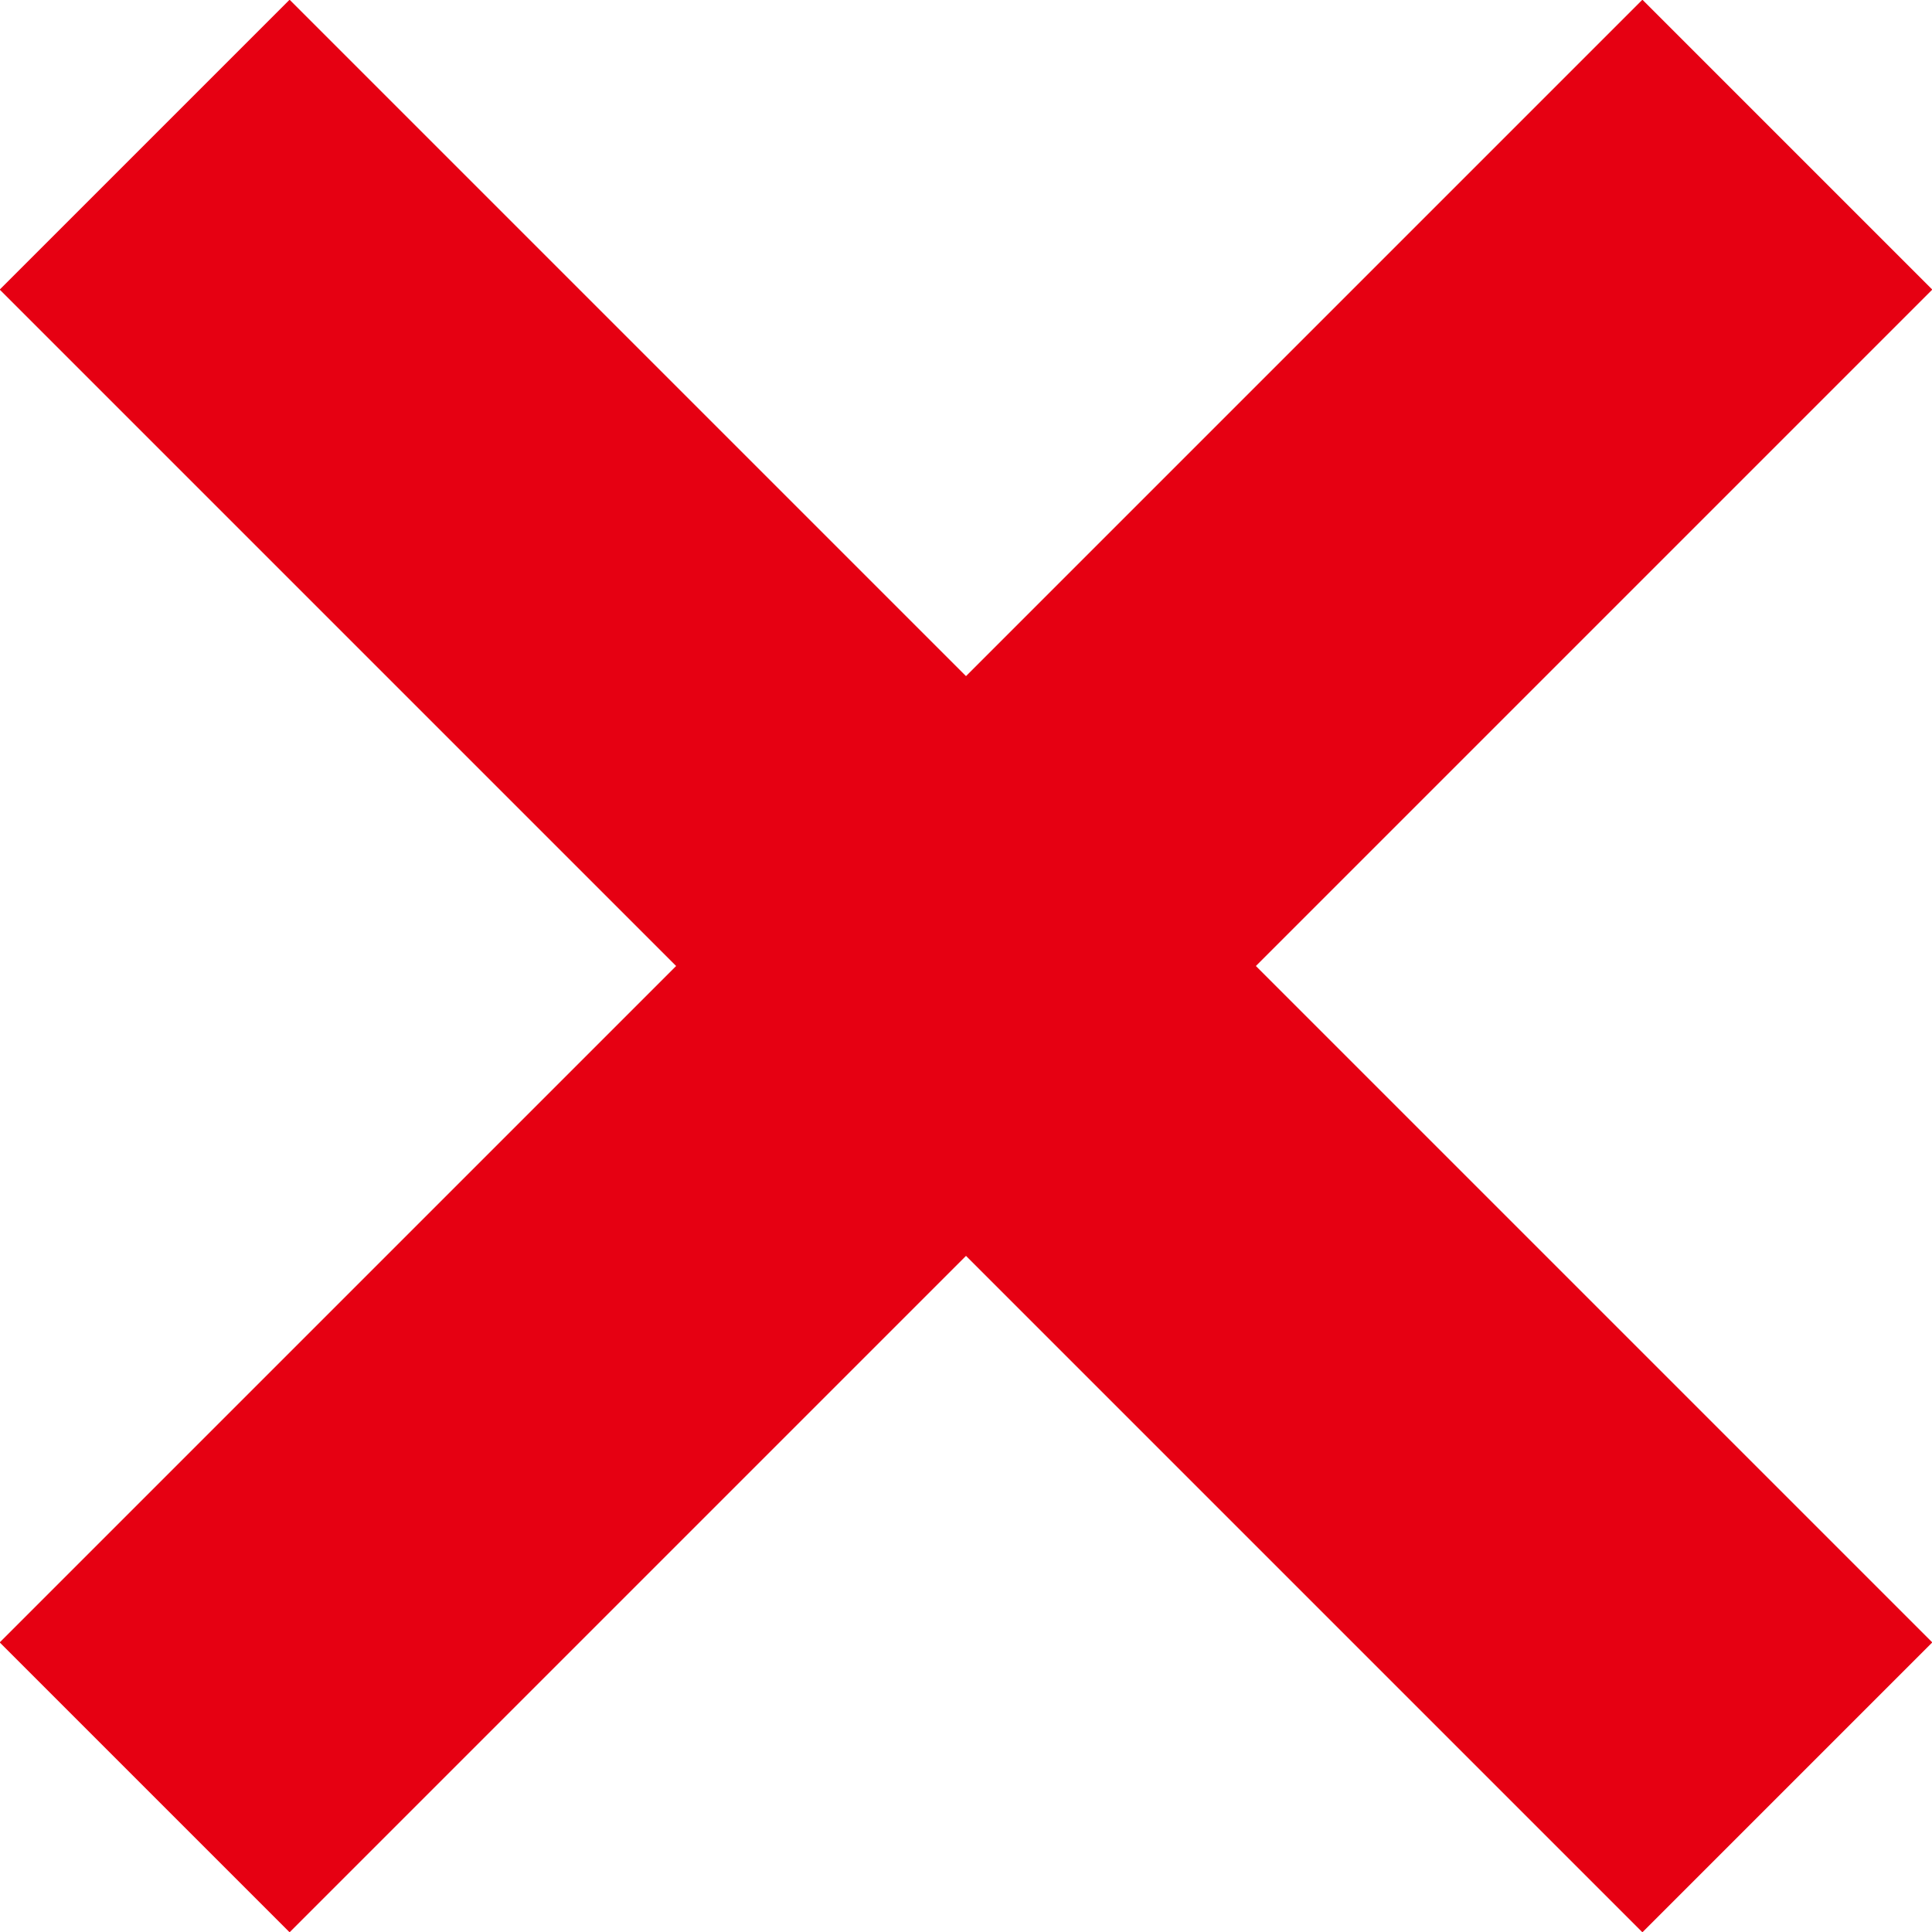
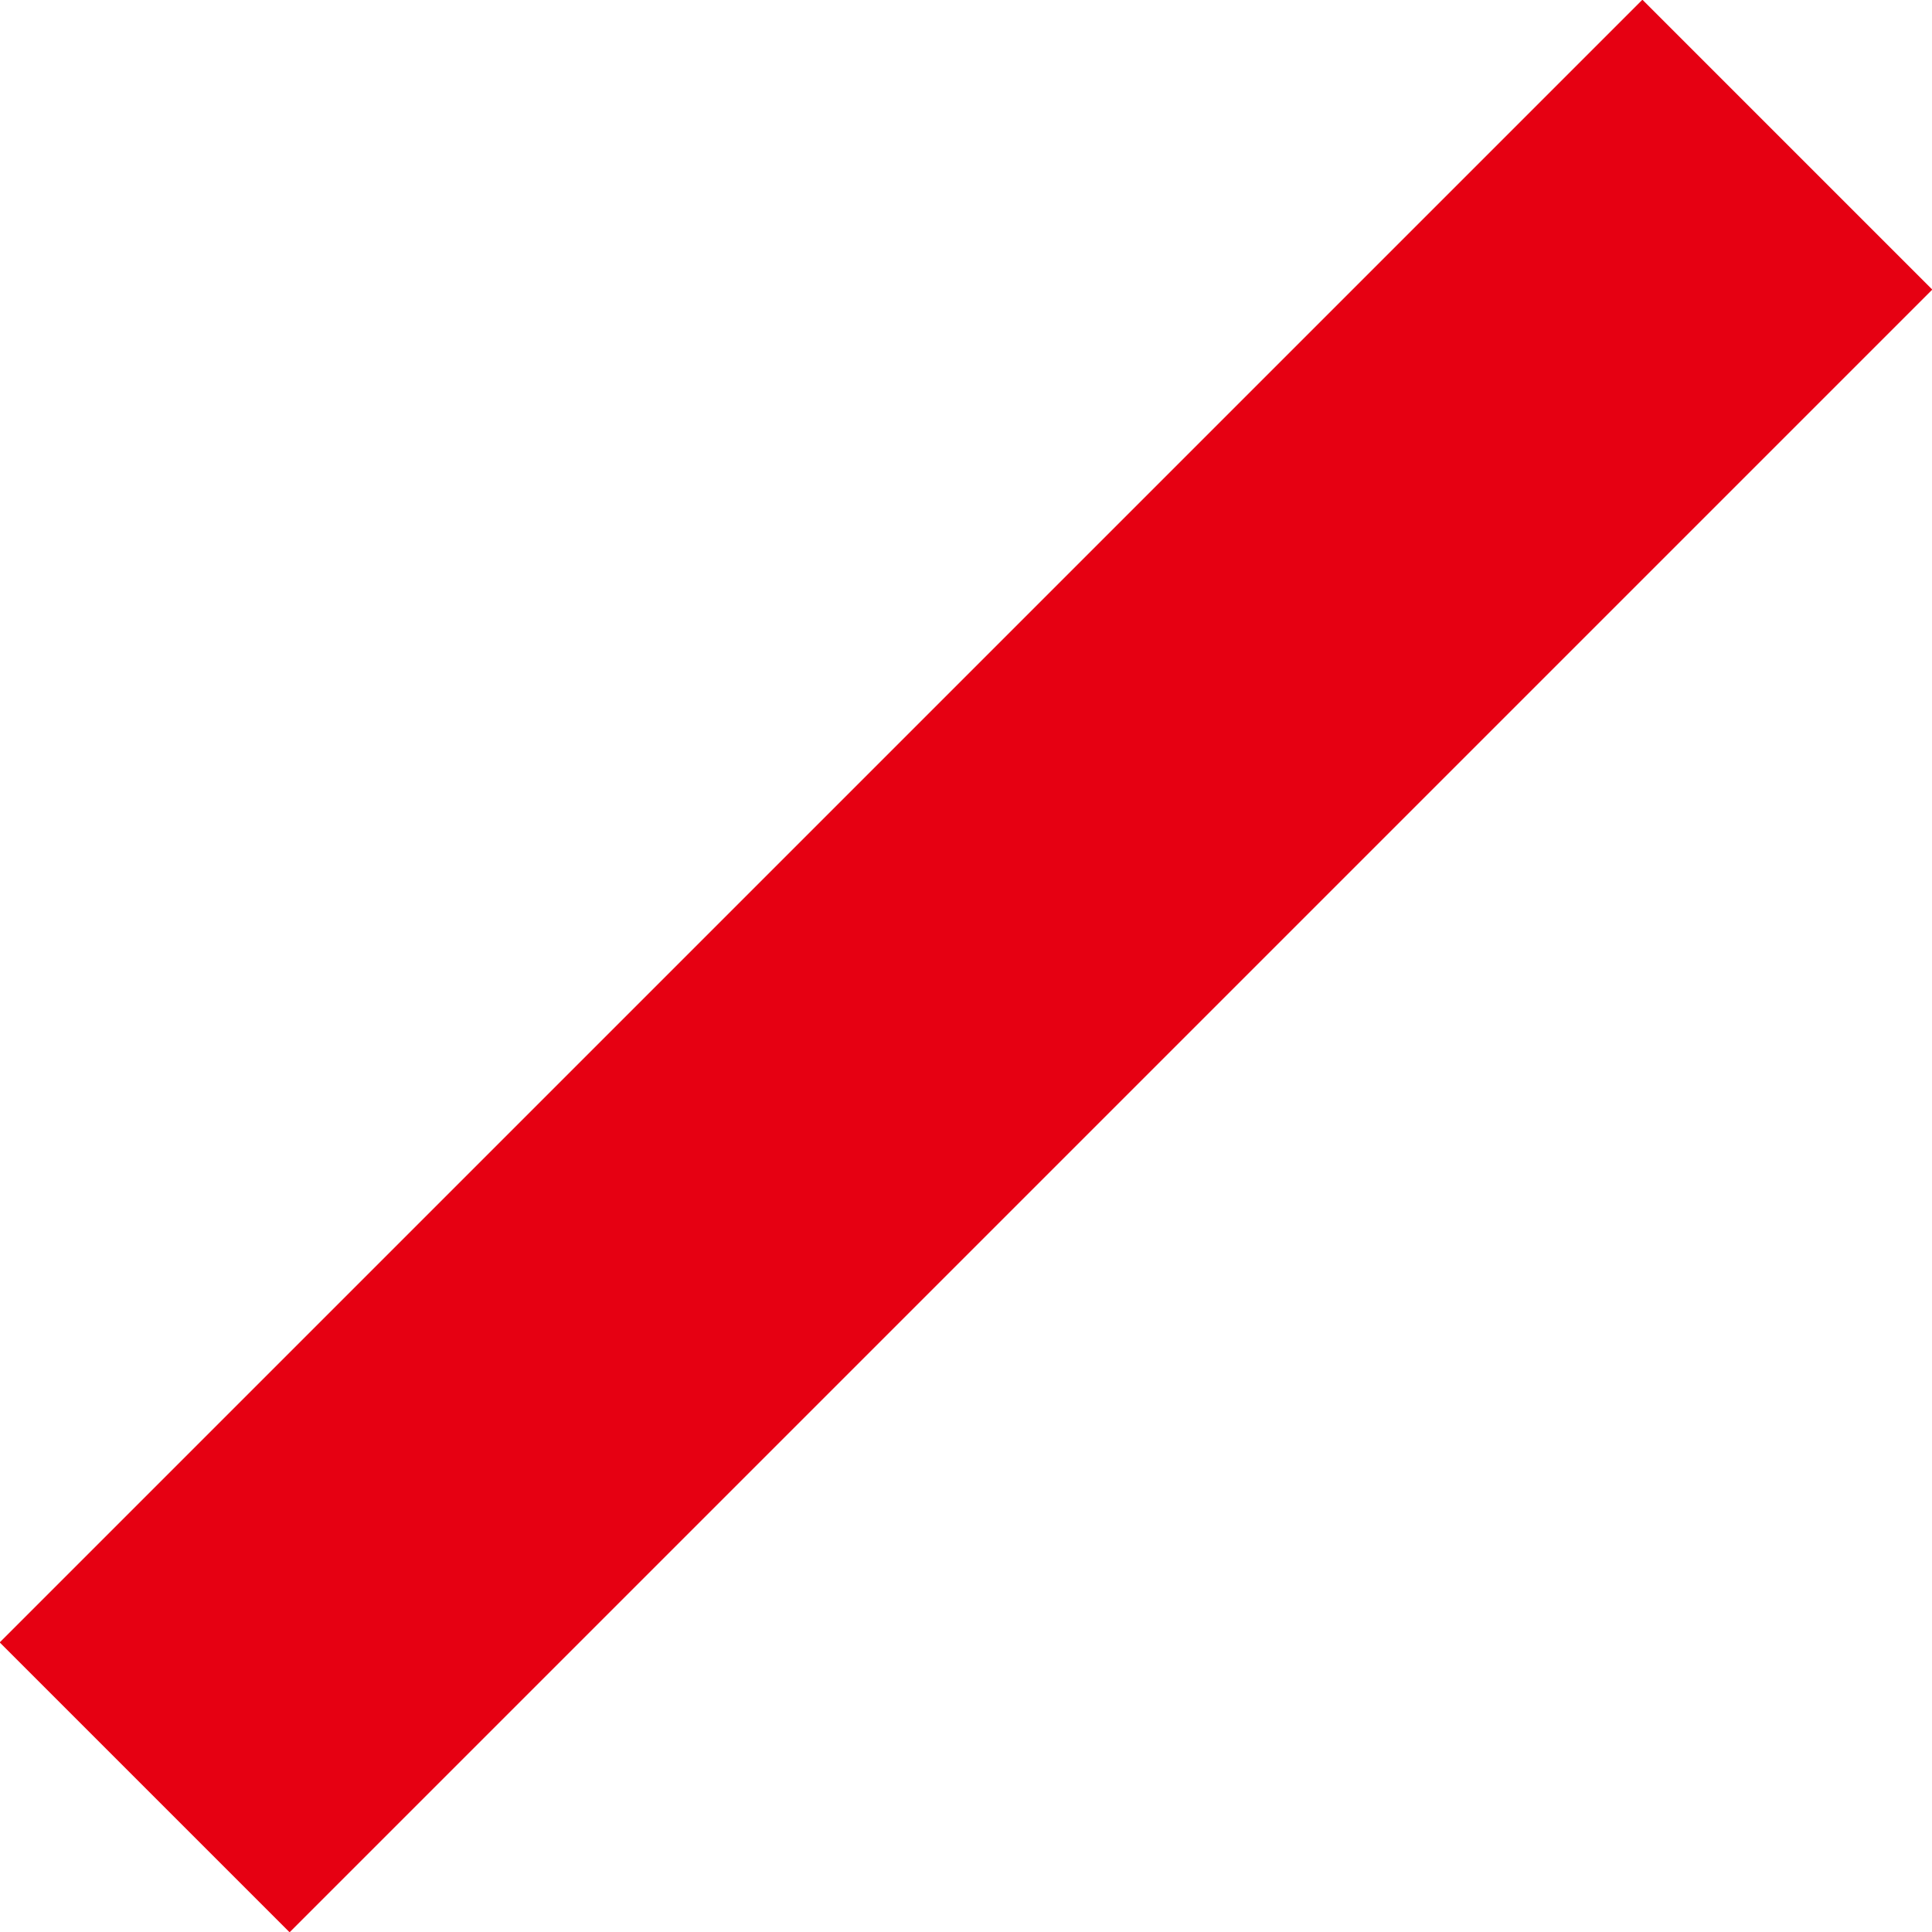
<svg xmlns="http://www.w3.org/2000/svg" id="_イヤー_2" viewBox="0 0 26.58 26.58">
  <defs>
    <style>.cls-1{fill:none;stroke:#e60012;stroke-width:5.64px;}</style>
  </defs>
  <g id="_字">
    <g>
-       <line class="cls-1" x1="1.99" y1="1.99" x2="24.59" y2="24.59" />
      <line class="cls-1" x1="1.99" y1="24.59" x2="24.59" y2="1.99" />
    </g>
  </g>
</svg>